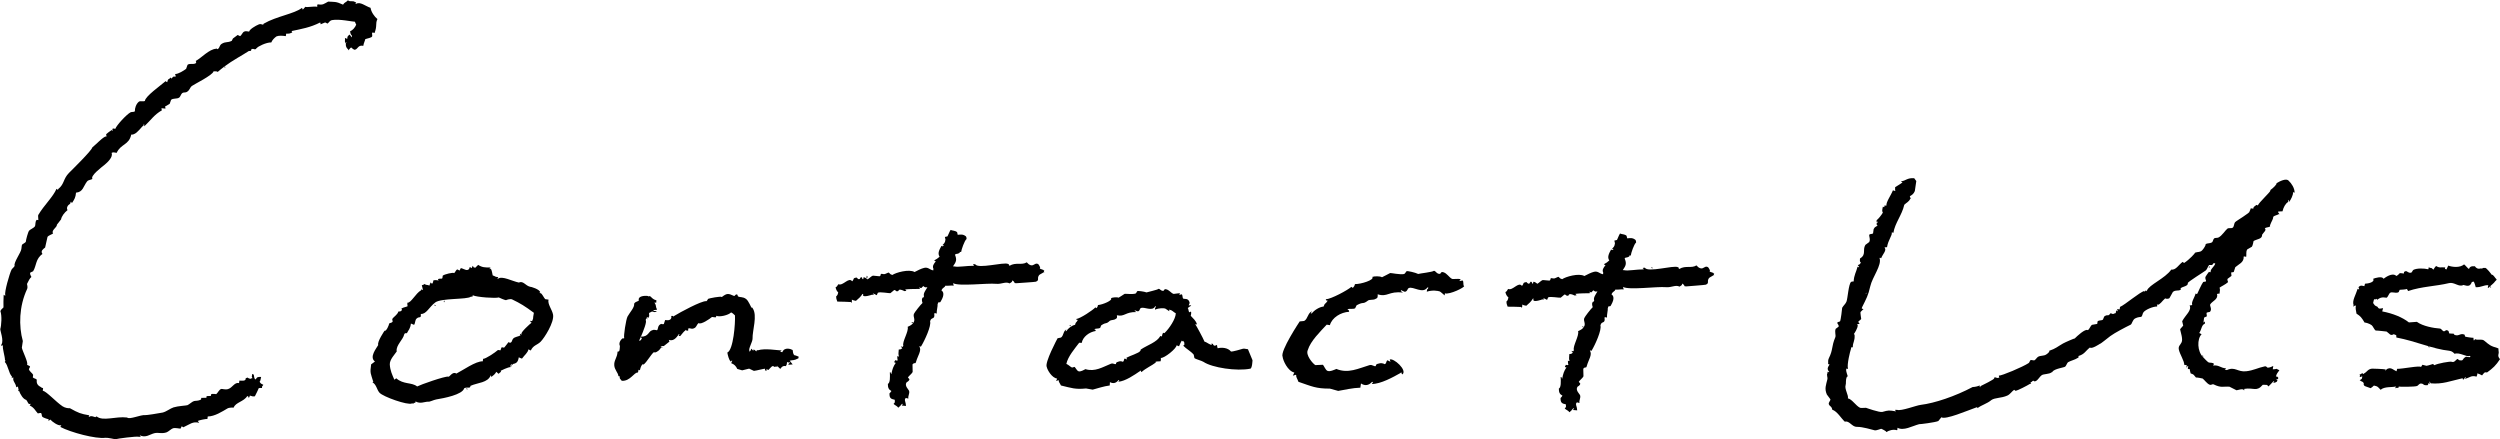
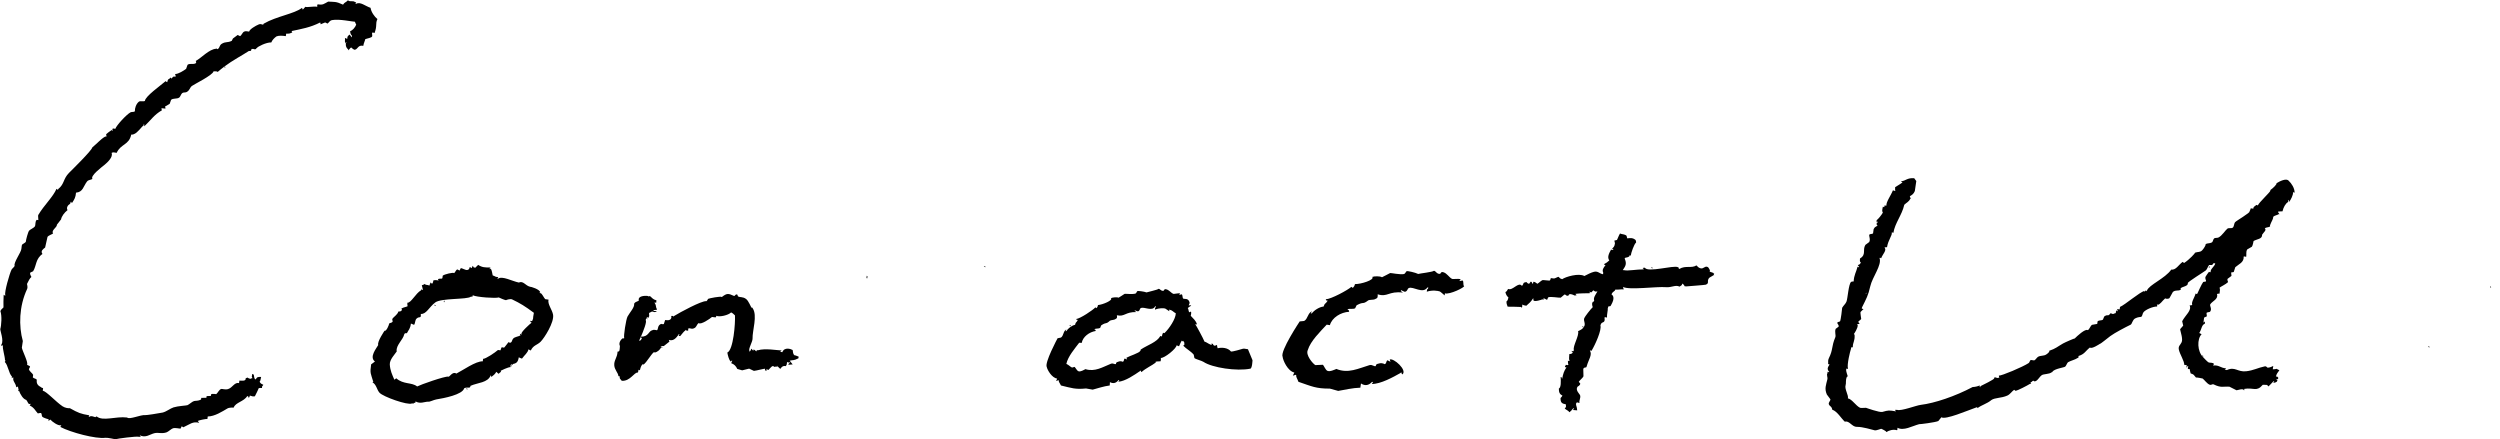
<svg xmlns="http://www.w3.org/2000/svg" id="_レイヤー_2" data-name="レイヤー_2" viewBox="0 0 510.46 89.7">
  <defs>
    <style>
      .cls-1 {
        fill-rule: evenodd;
      }
    </style>
  </defs>
  <g id="_レイヤー_2-2" data-name="レイヤー_2">
    <g>
      <g>
        <path class="cls-1" d="M8.39,84.35c.17.13.11.6.24.73.28.28,1.31.54,1.31.54l-.05.34c.13-.1.26-.19.39-.29.37.44,1.56,1.27,2.08,1.17l.17.02c-.07.1-.15.21-.22.31,2.14,1.13,7.26,2.49,9.2,2.22.46-.06,2.01.31,2.04.3.35-.14,4.4-.65,4.75-.51,0,0,.67.06.36-.12-.05-.06-.1-.13-.14-.19,1.22.62,2.11-.21,3.01-.42.84-.2,1.4.17,2.45-.16.4-.13.97-.72,1.34-.84.49-.16,1.45.12,1.55.06.08-.16.16-.32.24-.48.1.07.21.15.31.22,1.28-.57,1.97-1.29,3.25-.91-.1-.13-.19-.26-.29-.39.28-.15,1.67-.45,1.97-.4l.07-.51c1.45-.02,2.96-1.02,4.06-1.66.13-.09.67-.19,1.24-.16.37-1.08,2.07-1.19,2.77-2.36.38.28.13-.06.29.39.16-.16.13-.14.24-.48.63.19.49.19,1.02.15.13-.22.79-1.58.76-1.62.22-.11.3-.09.7-.07,0-.48-.02-.21.27-.65-.4-.26-.44-.11-.77-.63.15-.14.21-.39.32-.99-.69,0-.82-.01-1.12.53-.35-.21-.24-.38-.38-.92-.05-.06-.1-.13-.14-.19l-.17-.02c-.12.78-.16.34.04.87l-.17-.02c-.15.28-.61.06-.85-.12-.53.18-.36.23-.41.46-.24.22-.52.2-1.24.16l-.07.51c-.94-.23-1.32.95-2.26,1.23-.6.17-1.18-.09-1.38-.03-.43.12-.68.79-1.02,1.06,0,0-.71-.14-1.04.02l-.05.34c-.29.01-.58.03-.87.04l-.05.34c-.35,0-.7.01-1.04.02l-.05.34c-.54.31-1.13.23-1.43.31-.36.09-.99.69-1.34.84-.2.09-1.92.16-2.84.45-.67.21-1.5.9-2.24,1.06-.69.15-3.48.58-3.54.52-.97-.1-3.18.97-3.71.49-2.32-.29-4.93.84-6.21-.22-.24.06-.13.04-.19.14-.39.02-.86-.43-1.38-.03-.13-.32,0,0,.05-.34-1.79-.31-2.21-.48-3.95-1.45-.31.04-.98-.05-1.5-.39-1.4-.94-3.2-2.99-4.04-3.19l.07-.51c-.34-.12-.32-.09-.48-.24-1.12-.53-.75-1.4-.82-1.51-.14-.2-.67-.25-.8-.46l.07-.51c-.22-.45-.71-.59-.87-1.17.08-.16.16-.32.24-.48-.08-.25-.46-.24-.63-.44.35-.29-.92-2.75-1.05-3.45l.2-1.36c-.85-3.06-.78-7.08.87-10.62.18-.38,0-.9-.02-1.04.32-.66.56-1.15.9-1.43-.1-.2-.38-.61-.21-.9.19-.09.37-.18.56-.26.7-1.12.48-2.55,1.91-3.53-.49-.64.25-1.08.54-1.31,0,0,.49-2.18.49-2.18.19-.29.86-.49,1.14-.7-.45-.67.83-1.21.78-1.79l.85-1.09c.09-.59.66-1.37,1.32-1.89-.29-.46.03-1.01.54-1.31,0,0,.14-.66.22-.31.05.06.1.13.14.19.51-.78.75-1.15.83-2.13,1.43-.11,1.49-1.3,2.24-2.27.29-.38.71-.29,1.12-.53-.53-.61,1.9-2.42,2.51-2.92.51-.42,1.76-1.56,1.39-2.39.29-.19.5-.12,1.04-.02.83-1.85,2.53-1.57,2.97-3.72.36-.02.33,0,.53-.09.8-.28,1.54-1.49,2-1.79l.05-.34c.1.2.08.17.09.53,1.34-1.26,2-2.37,3.6-3.28-.04-.12-.08-.24-.12-.36.29-.15.63.11.87-.04-.04-.12-.08-.24-.12-.36.32-.18.63-.37.95-.55.1-.27.2-.55.29-.82.42-.38,1.15-.14,1.63-.45.29-.19.38-.74.66-.94.25-.18.63-.06.9-.21.66-.38.58-.84,1.05-1.23.31-.27,4.28-2.2,4.43-2.99.55.03.57-.07.85.12.41-.36.82-.69,1.23-1-.01-.01-.02-.02-.04-.04h.08c1.87-1.4,3.72-2.33,5.08-3.23.73-.06.3.03.58-.43.49.05.26-.08.51.07.62,0,.19-.06.56-.26.16-.28,1.93-1.18,2.94-1.13.21-.53.65-.94,1.05-1.23.4-.18,1.11-.18,1.92-.06l.07-.51c.69.03.86-.06,1.07-.19l.17.02c-.04-.12-.08-.24-.12-.36,1.95-.42,3.81-.72,5.8-1.74.26.18-.04.21.12.36.41-.17.47-.2.92-.38.16.08.32.16.48.24.33-.22.4-.62.97-.72,1.43-.26,4.08.33,4.63.34.08.23.13.38.26.56-.22.66-.79,1.23-1.24,1.38.06.5.09.62.38.92l-.05.34-.43-.58c-.4.29-.5.44-.46.8-.06.05-.13.1-.19.14l.03-.17-.34-.05c.06.4-.07.58.04.87.05.06.1.13.14.19l.02-.17.17.02c-.06.05-.13.1-.19.14-.03.72.11.91.5,1.29l-.02.17c.22-.14.38-.49.61-.6.13.1.54.54.8.46.63-.19.58-1,1.68-.79.05-.51.44-1.24.37-1.33.17-.12.92-.25,1.09-.36.56-.18.31-.43.32-.99.44-.05.1-.04.51.07.6-1.57.12-1.84.59-2.86-.6-.47-1.29-1.46-1.4-2.29-1.04-.33-2.14-1.36-3-.79-.23-.26.07,0,.05-.34l-.17-.02c-.6-.44-.97.04-1.5-.39-.36.43-.69.38-1,.89-1.53-.71-1.78-.53-3.03-.62-.95.49-1.01.73-2.16.55-.17.41-.06.08-.07.51-.66-.17-2.24.19-2.42-.01-.14.11-.28.35-.41.46-.26.28-.08-.04-.31-.22-1.53,1.2-5.22,1.71-7.75,3.19-.06.05-.13.1-.19.14l.17.02c-.35.21-.45-.21-1.04.02-.63.25-1.91,1.02-1.95,1.45-.17.07-.55-.2-1.04.02-.34.15-.51.77-.83.92-.16-.08-.32-.16-.48-.24-.35.25-.61.47-.97.72-.08.16-.16.32-.24.48-.9.43-1.17.11-1.99.57-.6.34-.4.82-.85,1.09-.3.17-.06-.24-.34-.05-1.5.12-2.93,1.82-4.18,2.5.12.17.16.41-.07.51-.54.23-1.19-.07-1.6.28-.1.27-.2.55-.29.82-.48.36-1.55,1.05-2.24,1.06.07.31,0,.17.12.36l-.02.17c-.76-.05-.39.06-.73.24l-.02.17c-.1-.07-.21-.15-.31-.22-.45.6-.44.03-.66.94-.28-.15-.16-.06-.31-.22-1.02.89-4.21,3.13-4.24,4.05-.36.2-.93-.08-1.24.16-.55.44-.85,1.33-.81,1.96-.24.2-.61.06-.9.21-.82.45-2.87,2.66-3.09,3.36l-.51-.07c-.09.33-.17.02-.05.34l-.02.17c-.1-.07-.21-.15-.31-.22l-.02.17c-.35.18-.68.48-.97.72.03.18.06.36.09.53-.15-.48-1.92,1.28-1.92,1.28,0,0-1,.89-1,.89-.08.61-4.26,4.7-4.75,5.19-1.22,1.23-.91,2.28-2.22,3.31l-.02.17c-.1-.07-.21-.15-.31-.22-.76,1.72-2.53,3.31-3.73,5.34-.09.14.05.93.02,1.04l-.34-.05c-.37.39-.18,1-.37,1.33-.18.31-.93.61-1.17.87-.22.24-.65,1.85-.69,2.32-.76.68-.78.14-.9,1.43-.07.72-1.64,2.81-1.37,3.44-.03.2-.54.58-.63.77-.42.84-1.51,4.66-1.28,5.18l-.02.17c-.1-.07-.21-.15-.31-.22-.05,1.13-.06,1.81-.04,2.59-.17.18-.57.48-.63.77.34.89.21,2.9-.02,3.64-.07.24.78,2.42.23,3.15l-.05.34c.06-.05.13-.1.19-.14l.17.02c-.13.65.41,2.16.42,3.01.25.23.09.03-.05.34.71.7.78,2.29,1.47,2.99l-.05.34c.06-.05.13-.1.19-.14l.17.02c-.25.7.49,1.08.57,1.99.06-.05.13-.1.19-.14l.17.02c0,.14.05.35.12.58.05.08.05.08.07.2.28.77.85,1.74,1.49,1.9.25.24.47,1.08.75.8l.17.02c-.07.1-.15.21-.22.31.95.47,1.09,1.01,1.67,1.63.14-.05.63-.13.7-.07Z" />
        <path class="cls-1" d="M72.03,9.02l.17.02c-.07-.31,0-.17-.12-.36l-.05.34Z" />
        <path class="cls-1" d="M45.99,13.81l.02-.17-.26-.04s-.03.02-.04.03c.09.1.02.04.28.18Z" />
-         <path class="cls-1" d="M171.15,59.7c-.12.5-.14.57-.42.82.02.67.11.56.24,1.06,1.24,0,1.78.06,2.75.09.05.06.1.12.15.19.11-.53.08-.26.06-.68.39.2.3.11.84.25.52-.46.95-.78,1.34-1.42l.17.02c-.07.34-.16.03-.03.34.24.33,1.7-.15,1.74-.18,0,0,.67.03.36-.14-.05-.06-.1-.12-.15-.19.27.14.55.28.82.42.07-.17.15-.33.22-.5.41-.26,2.26.14,2.58.07.25-.21.5-.41.75-.62.29-.08.39.35.67.24.47-.1,0-.06.37-.31.25-.09.87.16,1.01.27,0,0,.67.03.36-.14-.05-.06-.1-.12-.15-.19.88-.11,2.59-.1,2.59-.1,0,0,.67.03.36-.14-.05-.06-.1-.12-.15-.19.71.29.41.11.89-.26,0,0,.39.38.67.24l.17.02c-.39.63-.9,1.27-.69,1.83-.21.58-.15-.09-.39.48-.07.12-.04.63.09.87-.48.45-1.64,1.93-1.76,2.24-.24.63.43,1.21-.18,1.88-.13.27-.59.55-1.1.76.29.9-1.19,3.1-.88,3.88-.33.43.01.17-.53.12.1.12.21.25.31.37-.06.05-.12.1-.19.15-.2.11-.17.09-.53.12-.07.72-.1,1.08.04,1.38-.31.15,0,0-.34-.03,0,.45.02.59.09.87-.44.07-.1.04-.51-.05-.14.28-.05.16-.2.33.07.23.05.13.15.19l.17.02c-.5.71-.7,1.25-.91,2.32-.12-.19-.06-.05-.14-.36l-.17-.02c.05.94.08,2.16-.4,2.37-.01.79.17,1.15.72,1.45-.13.2-.22.34-.39.48-.02.93.22,1.14,1.08,1.31,0,.58.12.44-.25.84.32.32.71.4.96.78.28-.21.55-.51.76-.79l.17.02c-.07.11-.14.22-.2.33l.85.08c-.05-.84-.29-.99-.21-1.4.32-.42,0-.18.7-.11-.13-.54.29-.97.15-1.54-.08-.31-1.02-1.05-.52-1.77.06-.08.52-.22.58-.63-.1-.12-.21-.25-.31-.37.17-.29.83-.79.97-1.11,0-.52-.02-1.03-.03-1.55.5-.57.55.11.75-.62.31-1.12,1.2-2.29.63-3.04.31-.15,0,0,.34.03.83-1.36,2.15-4.28,1.87-5.16.23-1.04,1.06-.19.84-1.64.44-.07.1-.04.51.05-.04-.62.25-1.58.18-1.88.23-.69.05-.29.56-.46.22-.4,1.14-1.76.23-2.39.29-.69.66-.52.78-.96.84.04,1.27-.1,1.72,0-.04-.18-.08-.35-.12-.53,1.13.71,6.95-.04,8.77.14,1.13.12,1.98-.53,2.76-.08.48-.3.49-.27.58-.63.41.27.46.56.46.56l.34.03c.31-.03,3.9-.25,3.99-.31.81-.34.15-.59.64-1.32.14-.2.72-.4.92-.6l.17.02c-.05-.12-.09-.24-.14-.36.62.03-.7-.35-.82-.42.31-.07-.12-.7-.26-.89-.63-.43-.89.41-1.57.2-.34-.11-.56-.31-.8-.59-1.04.65-2.21-.07-3.51.7-.39-.28.14-.19-.31-.37-.87-.44-6.15,1.1-6.72.05,0,0-.67-.03-.36.14.05.06.1.12.15.19-1.51-.02-3.29.32-3.97.14l-.34-.03c.68-.95.81-1.35.4-2.37.06-.05.12-.1.19-.15.37-.08.31,0,.53-.12.58-.2-.07-.38.54-.29.03-.4.69-2.36,1.11-2.65-.03-.36-.01-.33-.12-.53-.58-.48-1.03-.39-1.69-.33-.04-.18-.08-.35-.12-.53-.4-.36-.96-.29-1.33-.47-.25.36-.55,1.22-.64,1.32-.18.04-.35.08-.53.12.04.18.08.35.12.53-.08.74-.34.82-.63,1.15l.34.03c-.06.05-.12.1-.19.15-.31.15,0,0-.34-.03-.43.79-.85,1.51-.38,2.2-.32.31-.69.56-1.1.76.16.15.04.07.33.2-.41.47-.76.96-.49,1.5l-.03.34c-.77-.13-1.01-.71-1.85-.52-.61.14-1.35.53-1.97.85-1.12-.66-3.86.12-4.53.6-.52-.17-.35-.15-.65-.41-.17-.29-.69.36-1.23.23-.83-.2-.26.23-.73.45l-1.37-.13c-.33.1-.81.62-1.1.76-.21-.14-.48-.45-.82-.42-.03.04.04.58-.2.33-.25-.27.14-.2-.31-.37-.24.29-.17.21-.2.33-.27.21-.41.07-.67-.24-.9.1-.44.29-.93.77-.71-.96-1.88,1.02-2.81.59-.28.29-.16.45-.58.63.11.5.25.79.59,1.09Z" />
        <path class="cls-1" d="M254.8,71.26c.17.15-.68-.15-1.03-.05-.27.08-2.16.65-2.43.56-.61-.78-1.89-.88-2.71-.66-.08-.27-.11-.29-.14-.69-.41.22-.66.29-.85-.22l-.34-.02c.05.06.11.12.16.18-.22.24-1.11-.56-1.51-.59-.3-.74-1.75-3.42-1.88-3.53.3-.16,0,0,.34.02-.21-.82-.8-1.22-1.28-1.78-.02-.02.19-.54.04-.86-.12.05-.23.1-.35.15-.18-.28-.11-.64-.3-.87.2-.19.45-.34.71-.48-.32-.17-.12-.08-.51-.03.13-.35.04-.31.2-.5-.21-1.17-1.14-.74-1.33-.93-.19-.19-.08-.7-.3-.87-.17.05-.35.1-.52.14.06-.11.13-.22.19-.33-.46-.05-1.26.15-1.38.1-.54-.23-.86-.81-1.5-.94-.44-.09-.35.28-.53.32-.52.09-.71-.47-1.01-.4-.13.2-2.23.64-2.44.73-.47-.19-1.75-.35-1.87-.27-.11.07-.2.44-.37.5-.57.2-2.16.01-2.23.06-.54.34-.73.5-1.24.79-.3-.16-1.21-.07-1.55.09.47.44-1.72,1.34-2.65,1.41-.09.35-.06.33-.2.5-.21.27-.02.09-.34-.02-.49.55-3.06,2.27-3.9,2.37.08.23.06.13.16.18h.17c-.35.69-.41.33-.57,1.01-.68.13-1.45.75-1.78,1.28h-.17c.06-.12.13-.23.19-.34-.66.26-.55,1.29-1.12,1.66-.23.05-.46.09-.69.14,0,0-2.72,5.04-2.2,5.89.11.56,1.02,2.2,2.11,2.34-.07.17-.13.34-.2.5.3-.1.17-.02.35-.15h.17c0,.4.2.5.46,1.06,2.23.53,2.89.83,5.12.61.45.08.91.16,1.36.24.99-.26,2.27-.7,3.48-.85l.04-.68c.7.37,1.3.18,1.74-.42h.17c-.06.12-.13.23-.19.34,1.41-.1,3.35-1.44,4.41-2.17.23-.31.08.03.33.19.79-.75,2.22-1.39,2.85-1.91.14-.1.04,0,0-.17.14-.09.52-.1,1.04-.12.08-.53.07-.27.04-.68.73.07,3.19-1.9,3.22-2.58.17.07.34.13.5.2.16-.31.35-.89.58-1.17.05.06.11.12.16.18.23-.31.08.03.33.19-.02.63.2.29-.21.68.65.68,1.54,1.11,2.14,1.83.05.23.09.46.14.69.26.25,1.47.53,1.85.78,1.78,1.2,6.82,1.95,9.57,1.39.39-.08.44-1.73.44-1.73l-.94-2.27ZM220.36,69.98l.51.03c.22-1.24,1.55-2.23,2.87-2.43-.2-.43.09-.12-.32-.36.3-.19.88-.06,1.22-.28.07-.17.13-.34.2-.5,1.16-.77.89-.13,1.77-.94.18-.16.84-.16,1.05-.29.54-.26.42-.42.39-.84,1.61.37,1.69-.71,3.98-.65-.17-.15-.04-.07-.33-.19v-.17c.47.14.49.21.68.21.45-.18.26-.5.55-.66.66-.36,2.34.78,2.94-.36h.17c-.13.3-.04.17-.19.34l-.02.34c.88-.38,1.77-.31,2.07-.24.12.03.83.56.83.56l.02-.34c.75.19.76.48,1.33.76-.03,1.18-1.35,3.11-2.27,4-.3.16,0,0-.34-.02-.17.35-.2.53-.21.68-.3.16,0,0-.34-.02-.73,1.29-2.62,1.84-3.92,2.71-.31.23.09.07-.19.33-.13.41-2.25,1.05-2.82,1.4.05.12.1.23.15.35-.17-.07-.34-.13-.5-.2-.24.22-.05.5-.38.67-.3-.15-.66-.13-.86-.04-.59.17-.49.26-.54.49-.29.14-.57-.24-1.03-.05-1.69.68-3.27,1.71-5.21,1.1-.31.16-.98.58-1.4.44-.32-.1-.59-.7-.81-.9-.17.05-.35.1-.52.14-.4-.18-.67-.55-1.16-.75.31-1.51,1.74-3.15,2.63-4.33Z" />
        <path class="cls-1" d="M201.21,54.4l-.34-.05c.15.16.03.07.31.22l.02-.17Z" />
        <path class="cls-1" d="M177.1,56.82c-.1-.36.25-.14-.12-.53.02.17-.2.6.12.53Z" />
        <path class="cls-1" d="M126.23,76.64c.07.23.05.13.15.19l.17.02c-.07.54.03.39.41.91,1.76.1,2.52-1.81,3.3-1.69.08-.49.15-.23.06-.51.31-.14,0,0,.34.04.14-.68.32-.98.48-1.15.06-.05.13-.1.19-.15l-.02.17c.62-.17,2.16-3.08,2.36-2.49.51-.04,1.11-.59,1.33-1.05l.34.04c-.17-.15-.15-.13-.49-.23.31-.15.54-.03.7-.09.1-.03.69-.59,1.14-.9-.04-.12-.09-.24-.13-.36.8.31,1.47-.23,2.03-1.15l.17.02c-.07.11-.14.21-.21.32l.34.04c.34-.39.79-1.02.99-1.09.34-.39.01-.07.51.06l.02-.17.17.02-.13-.36.17.02c.25-.23.44.18,1.04-.05.62-.24.47-.63.99-1.09.42.42,2.28-.84,2.73-1.24.86.09.79.2.89-.24.63.31,2.47-.12,3.01-.69.44.21.47.35.79.61.09,1.59-.32,7.07-1.56,7.59.1.56.3,1.42.66,1.8.17-.02.07.06.19-.15l.17.02c-.08.16-.15.33-.23.49.67.26.97.61,1.24,1.18.33.1.67.19,1,.29.47-.12.95-.24,1.42-.35.33.15.66.31.98.46.42-.02,2.18-.51,2.29-.43l-.04.34s.67.04.36-.13c-.05-.06-.1-.13-.15-.19.16.08.33.15.49.23,0,0,.69-.75.78-.77.46-.11.28.26.68.08,0,0,.67.04.36-.13-.05-.06-.1-.13-.15-.19.3.28.41.52.77.78.37-.54.64-.67,1.1-.56.28-.29.23-.5.27-.83.49.08.23.15.51.06l.17.02c-.13.1-.25.2-.38.3l-.02.17c.29-.02.58-.05.87-.07-.2-.25-.4-.51-.6-.76.76-.2.75.04,1.78-.49l.04-.34c-.46-.17-.63-.27-.83-.27-.36-.27-.3-.64-.39-1.08-.35-.21-1.67-.69-2.12.45,0,0-.66-.12-.32-.21.06-.05.13-.1.19-.15-.83-.02-3.42-.49-4.83-.04l-.34-.04c.05.06.1.13.15.19-.25.1-.22.03-.49-.23l-.34-.04c.05.06.1.13.15.19-.26-.03-.15-.06-.47-.4-.15.37-.18.44-.42.64l.02-.17c-.29-.4.65-1.86.63-2.52-.05-1.66,1.05-4.71.02-6.21-.05-.06-.1-.13-.15-.19l-.02.17c-.2-.21-.64-1.46-1.17-1.86-.68-.51-1.19-.27-1.66-.54-.04-.12-.09-.24-.13-.36-.44-.17-.43.39-.72.26-1.1-.49-1.37-.6-2.44.24-.2-.23-2.66.28-2.8.37-.04.02-.3.6-.4.47-1-.06-5.31,2.27-6.56,3.04-.06.05-.13.1-.19.15l.02-.17s-.66-.06-.36.13c0,1.07-1.23.66-1.29.71-.09.28-.18.55-.27.83-.49-.03-.26.09-.51-.06-.81.32-.59,1.01-.84,1.28-.13.12-.54-.22-1.04.05-.7.12-.73,1.37-2.27,1.28-.01.03-.03.06-.04.09.08.09.15.19.23.28l-.21.32c-.06.05-.13.1-.19.15l-.17-.02c.07-.13.2-.4.34-.74-.03-.03-.05-.06-.08-.1.04,0,.08,0,.12,0,.51-1.16,1.25-3.05.96-3.33,0,0,.12-.66.21-.32.05.06.1.13.15.19-.08-.31-.01-.17-.13-.36l.02-.17c.11.07.21.14.32.21l.02-.17c.24-.25.08-.3.1-.85.18-.09.37-.19.55-.28.25-.1.43.18.68.08.31-.08.17-.01.36-.13-.42-.14-.14-.05-.68-.08l.02-.17c.23-.03.47-.06.7-.09-.4-.84-.06-.76-.52-1.44.31-.14,0,0,.34.04l.06-.51c-.75-.21-.82-.46-1.28-.84-.26-.15-.12.2-.51-.06-.74-.1-2,.07-1.82.83.08.34-.61.17-.95.75.14.72-.87,1.76-1.34,2.61-.32.58-.86,4.08-.68,4.41-.06.05-.13.1-.19.15l.02-.17c-.49.19-1.05,1.02-.71,1.64-.08.92-.02,1.13-.48,1.15-.07,1.31-.78,1.75-.67,2.86.07.81.81,1.58.81,1.99Z" />
        <path class="cls-1" d="M76.12,77.73c.25.23.09.03-.05.34.81.48.85,1.48,1.42,2.12.74.82,5.77,2.61,6.61,2.19,0,0,.67.06.36-.12.48-.05.26.14.39-.29,1.02.54,1.71.07,2.59.04.21.11,1.13-.37,1.63-.45,1.54-.25,5.37-.97,5.71-2.28.67-.37,1.22.19,1.29-.5,1.49-.67,3.55-.6,4.13-2.16.11.19.06.05.12.36.38-.29.78-.59,1.02-1.06.15.14.31.28.46.41.23-.27.65-.39.44-.63,0,0,1.54-.78,2.02-.74-.02-.4-.12-.21.07-.51.26-.23,0,.07.34.05l.02-.17c.77-.13,1.08-.4,1.24-1.38.24.13.27.16.65.27.56-.77,1.19-1.19,1.32-1.89.16.08.32.16.48.24.5-1.1,1.3-1.09,2-1.79.8-.8,2.8-3.97,2.55-5.52-.17-1.01-1.17-2.17-.93-3.08l-.68-.1c-.23-.2-.81-1.48-1.04-1.19-.05-.06-.1-.13-.14-.19l.17.02c-.03-.65-2-1.22-2.08-1.17-.98-.24-1.36-1.27-2.3-.86-1.32-.27-3.41-1.42-4.22-.79l-.17-.02c.07-.1.15-.21.22-.31-.75-.02-.42-.09-1.16-.34-.09-.39-.15-.94-.33-1.26-.05-.06-.1-.13-.14-.19l-.02.17-.17-.02.22-.31c-1.1,0-1.73,0-2.52-.54-.2.2-.41.4-.61.6-.52-.23-.28.05-.46-.41-.16.16-.13.14-.24.48-.82-.56-.13.23-.92.38-.36.07-1.12-.44-1.33-.37l-.24.48c-.16-.08-.32-.16-.48-.24-.24.1-.42.61-.63.77-.17-.21-1.99.22-2.33.52l-.07.51c-.24.24-.48-.03-.9.21l.12.36c-.06-.26-1.02-.15-1.02-.15-.08.07-.14.94-.44.63-.05-.06-.1-.13-.14-.19-.13.24-.16.27-.27.65-.43-.21-.62-.03-.99-.32-.29.15-.17.17-.56.26.14.39.15.71.21.9-.26.23,0-.07-.34-.05l-.02.17c-1.1.61-2.09,2.67-2.8,2.53.02.48-.04.49.07.7-.16.16-.81.21-1.29.5.19.28.11.33-.07.51-.2.1-.17.08-.53.09-.27.76-.93,1.01-1.27,1.55.03.18.06.36.09.53-.16.26-.55.22-.75.41.07.19-.59,1.67-.9,1.43,0,0-1.57,2.27-1.3,2.93-.34.64-1.9,2.45-.67,3.37-.26.19-.52.39-.78.58-.28,1.88-.05,1.88.37,3.35ZM80.99,71.69c-.15-1.2,1.32-2.34,1.54-3.41.28-.46.08-.13.56-.26.33-.68.68-.85.81-1.96.22.09.44.18.65.27.29-.43.15-.96.54-1.31.58-.51.91.14.83-.92,1.12.09,1.68-1.38,2.94-2.34,1.22-.93,6.49-.56,7.28-1.18.48-.05.26.14.39-.29.85.4,4.7.66,5.31.44.14.1,1.35.58,1.48.56.06-.06.89-.33,1.24-.16,1.67.8,2.62,1.38,4.45,2.74-.09.54-.2,1.07-.17,1.19-.25.68-.11.51-.58.43.16.44-.1.11.29.39-.29.2-2.27,1.98-2.07,2.29l-.02.17c-.1-.07-.21-.15-.31-.22.07.31,0,.17.12.36-.42.25-1.16.29-1.48.65-.28.31-.18.57-.46.8-.35.11-.13.05-.51-.07-.29.44-.56.69-.85,1.09-.44.05-.1.04-.51-.07-.13.24-.16.27-.27.65l-.51-.07c-.62.55-2.53,1.83-3.04,1.81l-.07.51c-1.4-.09-4.19,1.91-5.39,2.5-.81-.54-1.45.84-1.65.62-.68-.12-5.66,1.64-6.36,2.01-1.08-.89-2.81-.36-4.26-1.67-.13.1-.26.19-.39.29-.44-1.01-.85-1.86-.93-3.08-.07-1.03,1.07-2.14,1.44-2.73Z" />
        <path class="cls-1" d="M218.66,66.45l-.34-.02c.17.15.04.07.33.19v-.17Z" />
-         <path class="cls-1" d="M186.07,65.77c.16.15.04.07.33.2l.02-.17-.34-.03Z" />
        <path class="cls-1" d="M90.66,61.33l-.05.34.17.02c-.07-.31,0-.17-.12-.36Z" />
        <path class="cls-1" d="M88.96,62.29l-.34-.05c.15.16.03.07.31.22l.02-.17Z" />
        <path class="cls-1" d="M104.45,74.8c-.07-.31,0-.17-.12-.36l-.05.34.17.02Z" />
        <path class="cls-1" d="M95.46,79.37l-.34-.05c.15.16.03.07.31.22l.02-.17Z" />
        <path class="cls-1" d="M3.73,79.5l-.05.34.17.02c-.01-.06-.02-.09-.02-.12-.02-.07-.05-.13-.07-.2,0-.02-.01-.02-.03-.05Z" />
        <path class="cls-1" d="M379.91,53.7c-.25.36-.2.28-.58.43.1.13.19.26.29.39-.32.13,0,0-.34-.05-.27,1.08-.74,1.72-.79,3-.36.02-.33,0-.53.09-.52.44-.69,3.41-.94,4.02-.19.48-.56.73-.88,1.26.02.16-.31,2.55-.4,2.71-.11.19-.42.15-.56.26l-.02.17c-.02.16.38.38.24.73-.19.14-.39.29-.58.43-.27.59.09,1.31-.08,1.72-.84,2-.41,2.46-1.33,4.31-.24.47-.06.87-.15,1.02.06.24.04.13.14.19l.17.02c-.42.69-.57.97-.06,1.55-.32.13,0,0-.34-.05l-.05.34c-.21.34.1.78,0,1.21-.28,1.2-.63,1.88-.11,3.1.24.32.48.65.72.97.08.26-.42.65-.32.99.15.5.61.41.7,1.14,1.05.36,1.82,1.78,2.58,2.46.89-.3,1.46,1.08,2.44,1.05,1.18-.03,3.08.58,3.71.72.2.05,1.26-.33,1.26-.33.32.11,1.04.5,1.11.68.43-.35,1.35-.62,2.14-.38.17-.41.06-.08.07-.51,1.28.7,2.99-.35,4.44-.73.09.04,3.3-.36,3.91-.64.21-.26.42-.52.63-.77.8.58,5.32-1.37,7.23-2.05.16.07.08-.04.14.19.82-.65,1.95-.9,2.84-1.66.7-.5,2.02-.36,3.25-.91.58-.26.89-.83,1.39-1.18.1.07.21.15.31.22.49-.12,2.25-1.01,2.99-1.47l.17.02c-.04-.12-.08-.24-.12-.36l.17.02c.66-.65.3.05.9-.21.45-.2.8-.93,1.22-1.21.38-.26,1.55-.19,1.99-.57.24-.06.13-.04.19-.14.46-.61,2.29-.83,2.57-1.01.26-.16.4-.8.66-.94.6-.34,1.23-.41,2.04-.91.22-.27,0,0,.05-.34,1.25-.37,1.41-1.02,2.34-1.74.33.4,2.02-.74,2.02-.74.15.03,1.67-1.25,2.14-1.59.93-.68,3.09-1.81,4.16-2.33.27-.14.37-.97.88-1.26.56-.32,1.22-.31,1.26-.33.31-.23.22-.64.49-.97.4-.48,1.81-1.14,2.77-1.15,0,0,.03-.37-.02-.43-.03.02-.06.05-.1.07.05-.08.08-.09.1-.07.03-.02.07-.05.1-.07l-.02.17c.57-.06.88-.72,1.58-1.33.13.14.73.11.87-.04.24-.43.47-.85.71-1.28.66-.48.97-.1,1.63-.45-.45-.65,1.54-.51,1.41-1.35-.04-.24,3.47-2.39,3.67-2.58.35-.33.33-.67.68-1.11.51-.06.55.22.92-.38l.34.05c-.13.65-1.05,1.15-.95,1.77-.32.13,0,0-.34-.05-.27.39-.46.58-.66.94-.27.5.2.79.02,1.04-.18.03-.36.06-.53.09-.29.33-1.22,2.42-1.22,2.42-.32.13,0,0-.34-.05-.22.85-.92,1.74-.69,2.32-.2.1-.17.08-.53.09.49,1.04-.84,1.95-1.52,3.24.07.3.14.6.21.9-.05.12-.65.67-.63.77.14.7.61,1.99.3,2.64-.27.58-.71.75-.56,1.48.2.97,1.14,2.35,1.1,3.11l.51.07-.07.51c.16-.15.07-.03.22-.31l.17.02c-.09.48-.16.23-.07.51.27.22,0,0,.34.05.13.44.04.39.21.9.8.28.54.26,1.09.85.14-.06,1.34.19,1.36.2.35.27.89,1.03,1.38,1.24.42.19.58-.19.87-.04,1.57.76,1.88.38,3.22.47.48.24.97.49,1.45.73.59-.09,1-.33,1.41-.14.05.06.1.13.14.19l.05-.34c1.98-.3,2.47.67,3.76-.83.78.05.83-.12,1.16.34.36-.31.69-.75,1.02-1.06l.17.02c-.07.1-.15.21-.22.31.39-.05.47-.06.73-.24.2-.35.16-.17-.09-.53.32-.13,0,0,.34.05l.05-.34c-.4-.37,0-.17-.48-.24.19-.7.39-.79.71-1.28-.16-.08-.32-.16-.48-.24-.08-.13-.3.08-.87.04l.1-.68c-.29.14-.55.3-1.09.36-.2.02-.25-.35-.65-.27-1.41.29-2.28.83-3.79,1-1.77.2-2.27-1.03-3.95-.24,0,0-.66-.14-.31-.22l.19-.14c-1.21-.05-1.43-.73-2.69-.57.15-.28.06-.16.22-.31-.38-.4-.86-.18-1.16-.34-.25-.14-1.05-1.01-1.06-1.02-1.25-1.19-1.3-3.75-.34-4.73-.16-.08-.32-.16-.48-.24.52-.81.46-1.65,1.15-1.91,0,0,.06-.67-.12-.36-.06.05-.13.1-.19.14.09-.25.11-.96.15-1.02.19-.09.37-.18.56-.26l-.07-.7c.1-.15.65-.14.73-.24.48-.61-.18-1.21.06-1.55.43-.62,1.7-1.05,1.34-2.05.2-.1.17-.08.53-.09.08-.49.14-.92,0-1.21.2-.2,1.27-.68,1.73-1.13.07-.07-.24-.42-.07-.7.26-.19.52-.39.78-.58l-.07-.7c.18-.03.36-.06.53-.09.11-.33.21-.66.32-.99.68-.61,1.81-.97,1.71-2.17.44-.05.1-.04.51.07.11-.49-.1-1.02.22-1.53.32-.18.63-.37.95-.55.19-.24.34-1.16.34-1.16.7-.43,1.79-.37,1.75-1.3.33-.52.97-.92.54-1.31.32-.21.75-.16,1.09-.36-.18-.23.54-1.35.59-1.65l.05-.34c.24-.25.82-.33,1.12-.53l.17.02c-.1-.13-.19-.26-.29-.39l.02-.17c.29-.01.58-.03.87-.04.18-.79.6-1.59,1.15-1.91l.05-.34c.18-.3.12.36.12.36.34-.35.93-1.57.81-1.96.32-.13,0,0,.34.05.02-.93-.64-1.92-1.2-2.43-.46-.6-1.84.08-2.5.5.13.19-.65.96-1.24,1.38l-.02.17c-.02.25-2.39,2.47-2.51,2.92-.32.13,0,0-.34-.05-.46.46-.54.24-.63.77l-.51-.07c-.11.38-.14.41-.27.65.31.15-2.69,1.9-2.92,2.17-.27.32-.19.93-.51,1.14-.31.19-.78-.02-1.07.19-.37.26-1.11,1.47-1.83,1.81-.29.14-.68,0-.9.21-.23.22-.19.65-.46.8-.41.22-.86.12-1.26.33.11.16-.4.97-.71,1.28-.43.44-.82.25-1.46.48.07.07-1.12,1.39-2.22,2.1-.1-.07-.21-.15-.31-.22-.81.6-1.38,1.71-2.31,1.57-1.27,1.82-4.56,3.11-4.97,4.29-.06.05-.13.1-.19.14l.02-.17c-.24.06-.13.04-.19.14-.06.05-.13.1-.19.14l.03-.17c-.88.16-3.96,2.82-4.98,3.25l-.07.51-.51-.07c.07.31,0,.17.12.36-.06.05-.13.1-.19.14l.02-.17-.17-.02-.07.51c-.37.09-.36.12-.36.12-.27.15-.31.02-.68-.1-.66.84-.48.09-1.31.67l-.27.65c-.32.23-.81.07-1.09.36l-.07.51c-.36.06-.71.13-1.07.19-.36.26-.47.85-.85,1.09-.5-.39-2.27,1.28-2.67,1.69-.04-.05-1.94.77-2.4,1.03-1.19.68-1.45,1.03-2.82,1.49.17.2-.36.6-.63.77-.48.31-1.13.17-1.63.45-.25.14-.53.65-.8.75l-.68-.1c-.23.09-.25.5-.44.63-1.19.79-5.55,2.63-6.1,2.57.07.31,0,.17.12.36-.52.31-.59-.09-1.04.02l-.02.17c0,.24-2.43,1.41-2.65,1.52-.06.05-.13.1-.19.14l-.02.17c-.31-.19.06-.18-.12-.36-.75.31-1.43.31-1.43.31-3.57,1.89-7.76,3.3-10.59,3.64-.94.11-4,1.32-4.83,1.02,0,0-.67-.06-.36.12.05.06.1.13.14.19-1.47-.24-1.51-.25-2.79.11-.57.16-3.34-.84-3.34-.84-.05,0-1.08.06-1.21,0-.89-.43-1.63-1.75-2.49-1.93.19-.56-.72-1.93-.47-2.67.16-.48-.06-.92.25-1.7.06-.05.13-.1.19-.14-.02-.19-.4-.98-.31-1.43.07-.38.2.08.36-.12-.26-.82.47-3.64.57-3.9.16-.6-.02-.46.41-.46,0-1.11.45-1.2.37-2.54-.05-.06-.1-.13-.14-.19.05-.03.81-1.17.78-1.79-.05-.06-.1-.13-.14-.19.18-.03.36-.06.53-.09-.1-.13-.19-.26-.29-.39.14-.24.48-.39.61-.6-.02-.19-.2-1.26-.14-1.41.02-.06.61-.6.61-.6-.22-.11-.48,0-.29-.39.83-1.67,1.26-2.4,1.67-4.26.43-1.92,2.42-4.34,1.89-5.79.32-.13,0,0,.34.05.25-.77,1.26-1.69.66-2.16.2-.1.17-.08.53-.09.24-1.52,1.13-2.45.96-2.98.32-.13,0,0,.34.05.33-2.04,1.73-3.57,2.23-5.74.42-.42.91-.57,1.22-1.21.26-.16-.04-.09-.09-.53.47-.28.77-.46,1.02-1.06,0,0,.27-1.95.3-2.04-.14-.19-.29-.39-.43-.58-1.48-.1-1.7.54-2.69.64.15.16.03.07.31.22-.67.49-1.02.63-1.53.99.09.18-.08.37.07.7-.3.12-.02,0-.51-.07-.37.99-1.41,2.37-1.32,3.1-.32.13,0,0-.34-.05-.09.33-.17.02-.05.34-.32.13,0,0-.34-.05-.14.71-.2.87,0,1.21-.27.48-.91,1.28-1.27,1.55,0,0-.06.67.12.36.06-.05.13-.1.19-.14-.26.59-.57.41-.12.85-.43.4-.48.15-.8.75l-.12.85c-.14.19-.57.1-.73.24-.22.2.28.98-.06,1.55-.26.19-.52.39-.78.58-.65,1.11.26,1.94-1.1,2.78-.03.61-.07.57.21.9ZM381.1,59.76s.11.12-.22.31c.07-.1.15-.21.22-.31Z" />
-         <path class="cls-1" d="M480.45,62.63c.14-.08.28-.17.42-.25l.17.04c-.13.42,0,.99.12,1.62.85.55.99.74,1.66,1.83.12-.06,1.06.22,1.45.54.27.22.49.86.79,1.08.33-.02,2.25.21,2.25.21.61.41.75.96,1.45.54.8.3.44.12.54.67,4.12.79,7.43,2.36,10.81,2.71.57.06.89.43,1.08.62,1.07-.37,2.44.74,3.08.42.61.46-.75.17-.75.17-.93.51-.36.93-1.41.71-.1-.08-.19-.17-.29-.25-.37.09-.64.82-1.21.58-.3-.13-2.93.34-3.54.7-.1-.08-.19-.17-.29-.25-.51.13-.79.28-1.33.37l-.83-.21c-.1.15-.19.3-.29.46-.15-.36-3.81.4-4.87.37l-.13.5c-.61-.27-1.05-.76-1.62-.58-.42.1-.31.18-.62.37l-.04.17c-.1-.33,0,0,.08-.33-.41-.12-2.79-.17-2.79-.17-.87.08-1,.66-1.66,1-.26.23-.04.09-.33-.08-.14.08-.28.17-.42.25-.07.04-.14.08-.21.12l.17.04-.08.33s.66.13.37-.08c-.04-.07-.08-.14-.12-.21.1.08.19.17.29.25-.17.71,0,.34-.54.75.43.23.43.3.62.33.46.44-.02.3.33.79.19.16.85.31,1.29.5.25-.19.43-.28.67-.54.93.2.74.28,1.37.87.73-.7,2.39-.48,2.99-.66l.17.04c-.08.1-.17.19-.25.29.31-.04.17,0,.37-.08.48,0,.24.17.42-.25.13.07,3.28.07,3.74-.12.27-.11.42-.53.83-.5.68.06.27.42,1.33.33.12-.32.17,0,.08-.33.33-.1,0,0,.33.08-.01-.18-.03-.36-.04-.54.08.14.17.28.25.42,2.45.21,4.02-.48,6.45-1.03.18-.16-.02.06.12.21l.17.04.29-.46.17.04c-.08.1-.17.19-.25.29,1.11-.25,1.26-.78,2.41-.46.18-.5.12-.25.17-.67.51.21.52.16.96.42.14-.19.33-.45.5-.58.24-.12.16,0,.54-.04,1.19-.88,1.76-1.38,2.62-2.7-.68-.76-.12-1.01-.29-1.66l-.04-.54c-1.75-.53-1.74-.64-2.95-1.62-.41-.33-1.51-.02-1.7-.25-.24.03-.13.03-.21.12-.28.4-.17-.29-.25-.42-.09.05-1.53-.15-1.7-.25-.03-.12-.06-.25-.08-.37-.89-.44-1.19.45-2.12,0-.04-.07-.08-.14-.12-.21l-.87-.04c-.21-.23.02-.57-.54-.67-.34-.06-.31.36-.75.17-.06-.03-.45-.49-.58-.5-1.39-.1-3.53-.48-4.78-1.38-.54.04-1.08.08-1.62.12-1.31-1.04-3.26-1.83-5.45-2.25l.17-.67c-.71.13-.85.23-1.16-.29-.7-.28-.52-.34-.87-.75.21-.83.1-.81.54-.75.26-.23.04-.09.33.08.86-.78,1.78-.37,1.87-.41.34-.18.45-.86.79-1.04.31-.17,1.1.1,1.41,0,.45-.12.21-.12.5-.58.49-.04,1.07-.04,1.46-.17.08.14.17.28.25.42,2.75-.94,5.69-.97,8.36-1.62,1.07-.26,2.03.9,2.91.38,1.06.31,1.4.26,1.75-.62.31-.04.17,0,.37-.08.19.32.32.8.41,1.16,1.19.04,1.59-.46,2.58-.41l-.13.5.17.04c.45-.52,1.04-.85,1.41-1.41.18-.14.07-.03.25-.29-.39-.38-.71-1.07-1-.96,0,0-1.1-1.55-1.41-1.41-.88-.06-.04.19-.91.12-.39.14-.86,0-1.12-.46-.78-.08-1.12.17-1.21.58-.4-.3-.6-.63-1-.96-.89.76-2.46.54-3.24.25-.12.26-.25.53-.37.79-.43-.23-.29.04-.25-.42-.99-.08-1.1.17-1.87-.29-.22.27-.35.38-.54.75-.42-.36-.25-.34-.79-.37-.04-.07-.08-.14-.12-.21l-.13.5c-.95-.22-2.35-.23-3.04.12-.19.1-.26.54-.5.58-.65.11-.76-.44-1.16-.29-.47.26-.18.02-.29.46-1.3-.23-.65.06-1.54.5-.81-.82-2.35.38-2.62.58-.23-.63-1.79-.15-2.12,0,.42.69-1.03.98-1.66,1l-.13.5c-.65-.14-.71-.18-1.08.08-.18.2-.11.2.04.54-.33.1,0,0-.33-.08-.4,1.29-1.16,2.41-.83,3.33l-.08.33Z" />
        <path class="cls-1" d="M508.64,58.74c-.04-.31,0-.17-.08-.37l-.08.33.17.04Z" />
        <path class="cls-1" d="M451.05,54.3l-.05.34.17.02c-.07-.31,0-.17-.12-.36Z" />
        <path class="cls-1" d="M495.74,70.71c.14.18.03.07.29.25l.04-.17-.33-.08Z" />
        <path class="cls-1" d="M449.87,72.84c-.07-.31,0-.17-.12-.36l-.05.34.17.02Z" />
      </g>
      <path class="cls-1" d="M298.92,58.41c-.22-.27-.02-.89-.27-1.14-.23.04-.45.08-.68.12.09-.13.19-.27.28-.4-.58-.12-1.61.04-1.76-.04-.66-.35-1-1.13-1.79-1.37-.55-.16-.47.32-.71.34-.67.05-.85-.68-1.23-.62-.19.24-2.9.54-3.19.64-.58-.3-2.17-.65-2.35-.57-.14.07-.31.53-.53.58-.74.19-2.75-.25-2.84-.2-.72.36-.98.54-1.67.86-.36-.24-1.53-.24-1.98-.07.54.61-2.35,1.5-3.53,1.47-.15.43-.12.41-.31.62-.3.32-.03.12-.43-.06-.69.64-4.16,2.52-5.23,2.54.07.3.06.17.18.25l.22.03c-.52.83-.56.36-.84,1.2-.88.08-1.93.77-2.42,1.41l-.22-.03.28-.4c-.86.25-.85,1.58-1.62,1.97-.3.03-.6.06-.9.09,0,0-4.05,6.07-3.49,7.22.07.73,1.03,2.92,2.4,3.22-.1.21-.21.41-.31.62.39-.08.22-.01.46-.15l.22.03c-.04.5.2.65.46,1.39,2.76.94,3.57,1.4,6.42,1.39.57.16,1.13.31,1.7.47,1.29-.22,2.96-.62,4.52-.66l.13-.86c.85.56,1.62.38,2.26-.33l.22.03c-.09.13-.19.27-.28.4,1.8.04,4.43-1.43,5.85-2.23.33-.36.1.05.4.28,1.09-.85-1.81-3.42-2.58-3.04.05.15.1.31.15.46-.21-.1-.41-.21-.62-.31-.33.26-.13.63-.56.8-.36-.22-.82-.24-1.08-.16-.77.15-.66.27-.74.55-.39.14-.7-.37-1.3-.19-2.22.66-4.35,1.78-6.74.77-.42.17-1.31.61-1.83.39-.39-.17-.67-.97-.92-1.24-.23.04-1.32.03-1.55.07-.49-.28-2.04-2.04-1.54-3.08.58-1.88,2.58-3.79,3.86-5.18l.65.1c.43-1.54,2.23-2.64,3.94-2.73-.21-.57.12-.14-.37-.5.4-.21,1.12.03,1.58-.21.1-.21.21-.41.31-.62,1.57-.84,1.14-.06,2.35-.98.24-.18,1.09-.1,1.36-.24.71-.27.58-.49.59-1.02,2,.66,2.24-.7,5.13-.35-.2-.21-.04-.09-.4-.28l.03-.22c.57.24.58.32.83.34.59-.17.4-.6.78-.77.88-.38,2.87,1.27,3.77-.11l.22.03c-.19.35-.07.21-.28.4l-.06.43c1.16-.38,2.29-.18,2.66-.05.14.05.99.81.99.81l.06-.43c.93.33,4.12-1.24,3.91-1.5Z" />
      <path class="cls-1" d="M308,60.74c-.12.5-.14.57-.41.83.03.67.12.56.25,1.05,1.24-.01,1.78.04,2.75.06.05.06.1.12.16.19.1-.53.08-.26.06-.68.39.2.3.11.84.24.51-.46.94-.79,1.33-1.44h.17c-.07.35-.16.04-.03.36.25.33,1.7-.17,1.74-.2,0,0,.67.02.36-.14-.05-.06-.1-.12-.16-.19.28.14.55.28.83.41.07-.17.14-.33.21-.5.4-.26,2.26.12,2.58.05.25-.21.49-.42.74-.63.29-.08.4.34.67.23.47-.1,0-.06.37-.31.25-.09.87.16,1.01.26,0,0,.67.02.36-.14-.05-.06-.1-.12-.16-.19.88-.12,2.59-.12,2.59-.12,0,0,.67.02.36-.14-.05-.06-.1-.12-.16-.19.71.28.41.11.88-.27,0,0,.4.38.67.23h.17c-.38.64-.89,1.3-.67,1.85-.2.59-.15-.09-.39.48-.07.12-.03.63.1.87-.48.45-1.62,1.95-1.74,2.26-.23.63.45,1.2-.16,1.88-.12.27-.59.55-1.1.77.29.9-1.16,3.11-.85,3.89-.32.44.01.17-.53.13.1.12.21.25.31.37-.06.05-.12.1-.19.16-.19.11-.17.09-.53.13-.06.72-.09,1.08.05,1.38-.31.15,0,0-.34-.03,0,.45.03.59.1.87-.44.08-.1.04-.51-.04-.14.29-.05.16-.2.33.07.23.05.13.16.19h.17c-.5.73-.69,1.27-.89,2.35-.12-.19-.06-.05-.14-.36h-.17c.06.92.1,2.14-.37,2.36,0,.79.18,1.14.74,1.44-.13.2-.22.34-.39.48-.01.93.23,1.13,1.09,1.3,0,.58.13.44-.24.84.32.31.71.39.97.77.27-.21.55-.51.76-.8h.17c-.07.12-.13.23-.2.34l.85.07c-.05-.84-.3-.98-.23-1.4.31-.43,0-.19.7-.11-.13-.54.28-.97.13-1.54-.08-.3-1.03-1.04-.54-1.77.06-.08.52-.22.57-.64-.1-.12-.21-.25-.31-.37.16-.29.82-.79.96-1.12-.01-.52-.03-1.03-.04-1.55.49-.57.55.1.74-.63.3-1.13,1.18-2.3.6-3.05.31-.15,0,0,.34.03.82-1.36,2.11-4.3,1.82-5.18.22-1.05,1.06-.2.83-1.65.44-.08.1-.04.51.04-.05-.62.23-1.59.16-1.88.22-.69.04-.29.56-.47.21-.4,1.12-1.77.2-2.39.28-.69.66-.53.77-.97.84.03,1.27-.12,1.72-.03-.04-.18-.08-.35-.13-.53,1.14.7,6.94-.11,8.77.06,1.13.11,1.97-.55,2.76-.11.48-.31.49-.28.57-.64.41.27.47.56.47.56l.34.03c.31-.03,3.9-.29,3.99-.35.8-.35.15-.6.63-1.32.13-.2.72-.41.91-.61h.17c-.05-.1-.09-.22-.14-.34.62.03-.7-.35-.83-.41.31-.07-.12-.7-.27-.88-.63-.43-.89.42-1.57.21-.34-.1-.56-.3-.81-.59-1.03.66-2.21-.05-3.5.73-.39-.27.14-.19-.31-.37-.87-.43-6.14,1.16-6.72.12,0,0-.67-.02-.36.14.05.06.1.12.16.19-1.51,0-3.29.35-3.97.18l-.34-.03c.67-.96.8-1.36.37-2.38.06-.05.12-.1.19-.16.36-.08.31,0,.53-.13.58-.21-.07-.38.54-.3.02-.4.67-2.37,1.09-2.66-.04-.36-.01-.33-.13-.53-.58-.48-1.04-.38-1.69-.32-.04-.18-.08-.35-.13-.53-.4-.35-.96-.28-1.34-.46-.25.37-.54,1.23-.63,1.32-.18.04-.35.08-.53.13.04.18.08.35.13.53-.08.74-.33.83-.61,1.15l.34.03c-.06.05-.12.1-.19.16-.31.15,0,0-.34-.03-.42.79-.83,1.52-.36,2.21-.31.31-.69.57-1.1.77.16.15.04.07.33.2-.4.48-.75.97-.47,1.51l-.03.34c-.77-.12-1.01-.7-1.85-.5-.61.15-1.34.54-1.97.86-1.13-.65-3.86.16-4.53.65-.52-.17-.35-.14-.65-.4-.18-.29-.68.36-1.22.24-.84-.19-.26.23-.73.45l-1.37-.12c-.33.11-.81.63-1.1.77-.21-.14-.49-.44-.83-.41-.03.04.04.58-.2.33-.25-.26.14-.2-.31-.37-.24.29-.17.21-.2.33-.27.21-.4.08-.67-.23-.9.11-.44.29-.93.78-.72-.95-1.87,1.04-2.81.62-.28.29-.16.45-.57.64.11.5.26.78.6,1.08Z" />
      <path class="cls-1" d="M337.43,54.64l-.34-.03c.16.15.04.07.33.2v-.17Z" />
      <path class="cls-1" d="M322.98,66.66c.16.15.04.07.33.2v-.17c-.1,0-.21-.02-.33-.03Z" />
    </g>
  </g>
</svg>